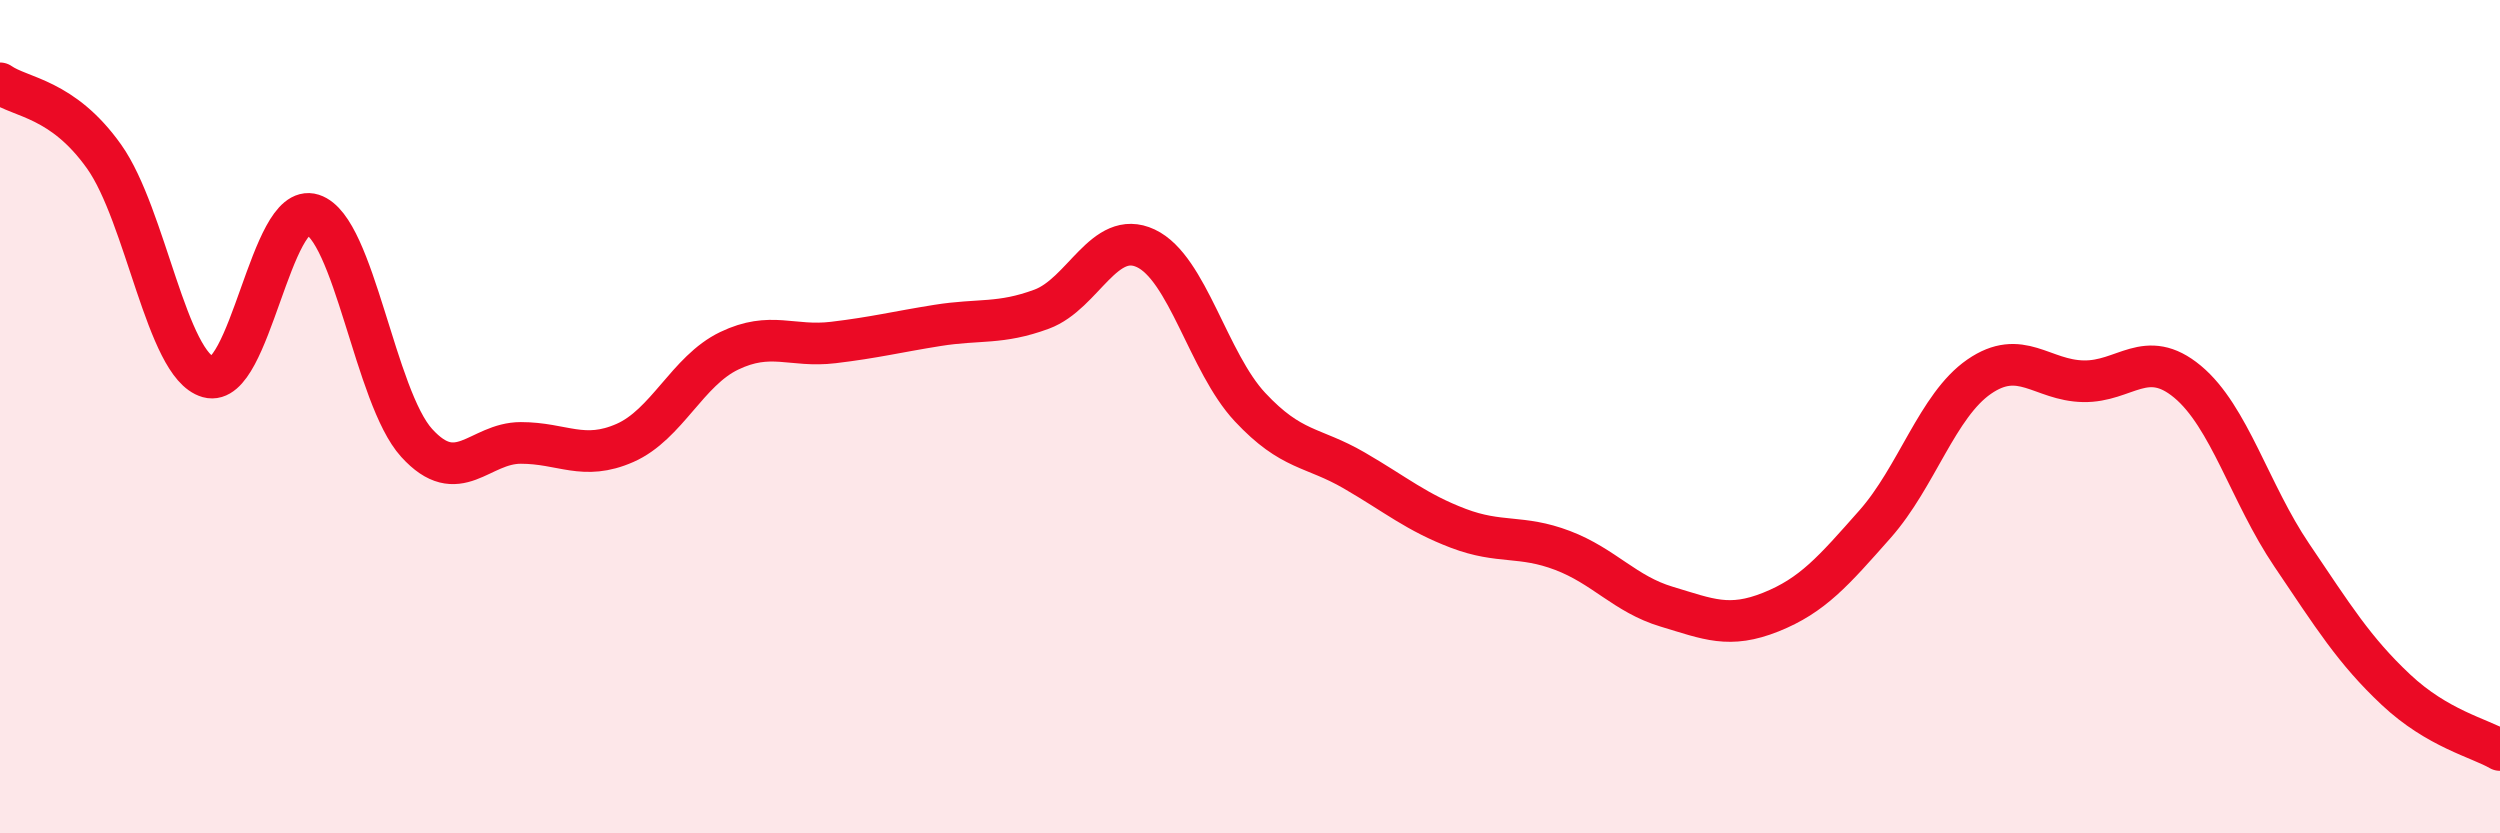
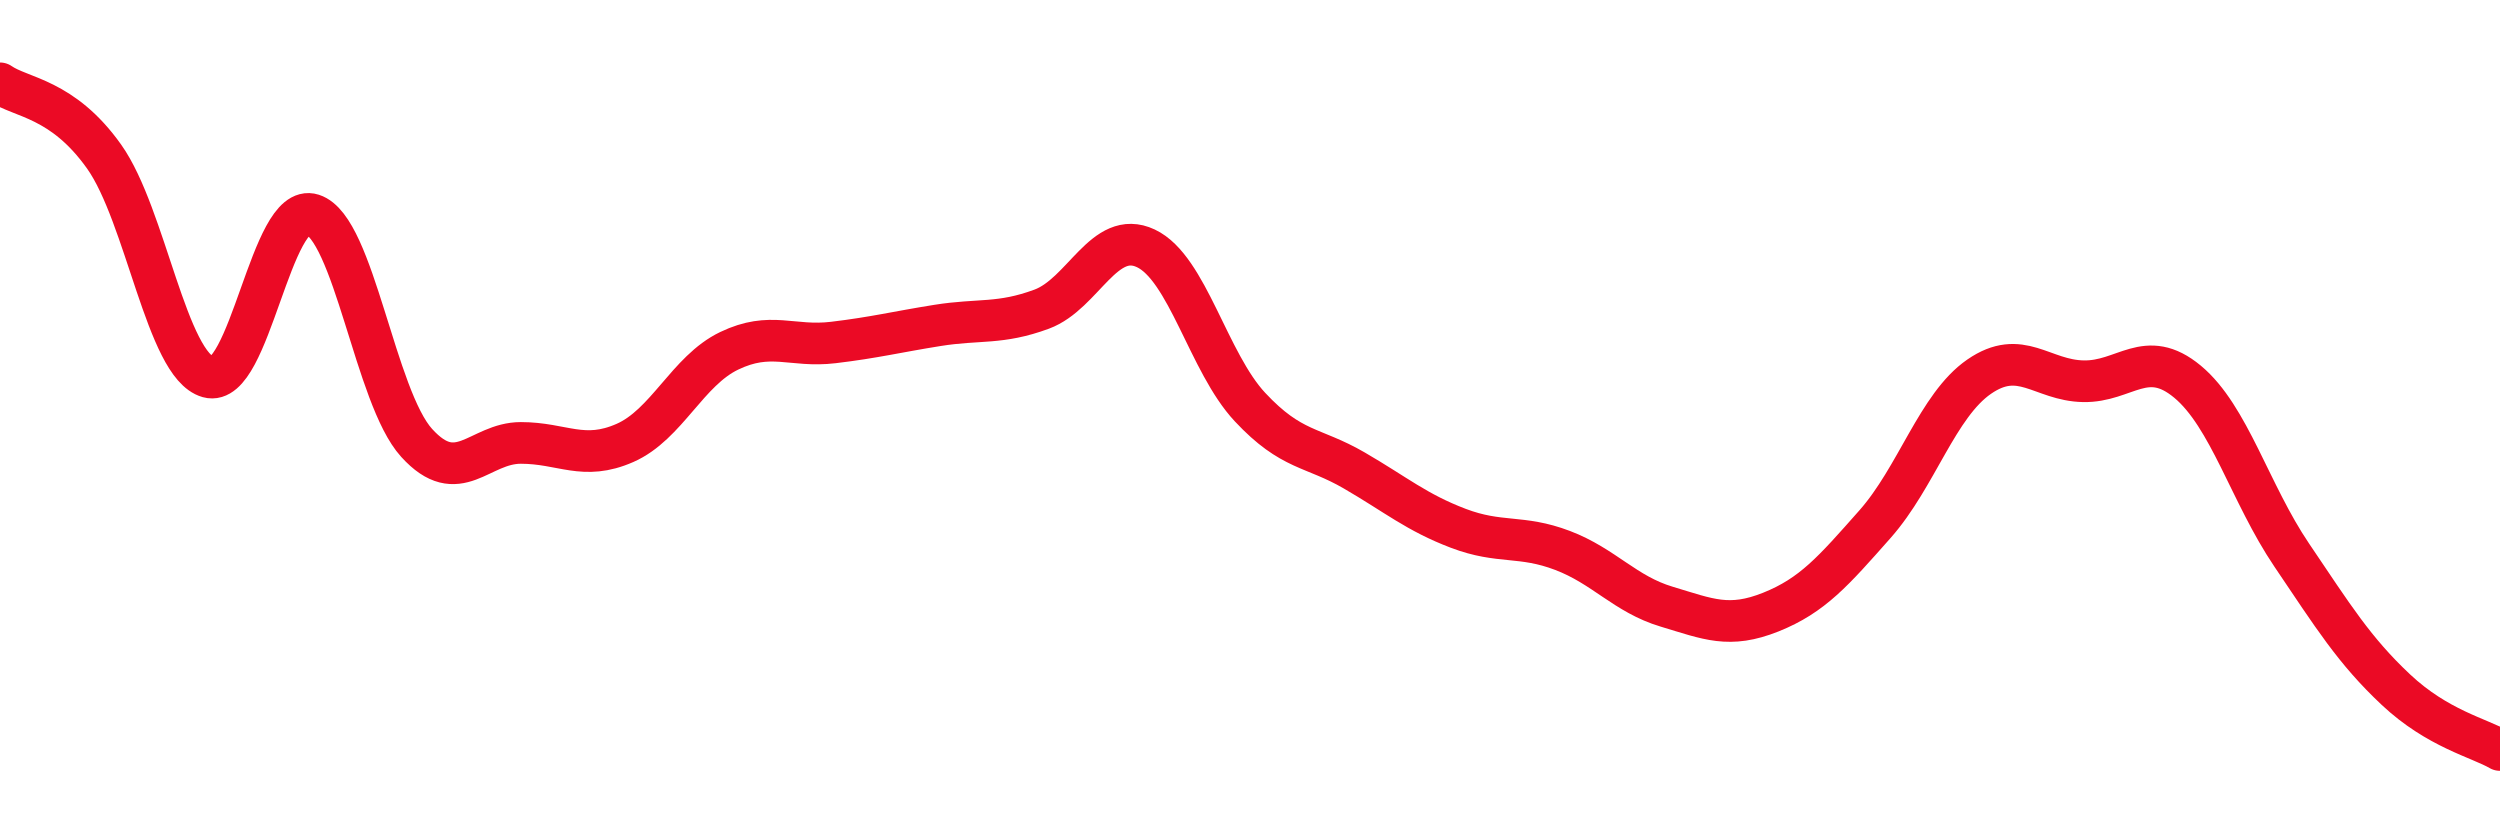
<svg xmlns="http://www.w3.org/2000/svg" width="60" height="20" viewBox="0 0 60 20">
-   <path d="M 0,2 C 0.5,2.35 1.5,2.35 2.5,3.76 C 3.5,5.17 4,8.77 5,9.05 C 6,9.33 6.5,4.83 7.5,5.15 C 8.5,5.47 9,9.53 10,10.63 C 11,11.73 11.5,10.63 12.5,10.63 C 13.5,10.63 14,11.07 15,10.63 C 16,10.19 16.5,8.9 17.5,8.42 C 18.5,7.94 19,8.34 20,8.22 C 21,8.1 21.5,7.97 22.5,7.81 C 23.5,7.65 24,7.79 25,7.42 C 26,7.05 26.5,5.49 27.5,5.96 C 28.5,6.43 29,8.7 30,9.77 C 31,10.84 31.5,10.71 32.5,11.29 C 33.5,11.87 34,12.3 35,12.68 C 36,13.06 36.5,12.83 37.5,13.21 C 38.5,13.59 39,14.26 40,14.56 C 41,14.86 41.5,15.09 42.5,14.69 C 43.5,14.29 44,13.71 45,12.58 C 46,11.45 46.5,9.73 47.5,9.04 C 48.5,8.35 49,9.13 50,9.15 C 51,9.17 51.5,8.33 52.5,9.16 C 53.5,9.99 54,11.84 55,13.32 C 56,14.8 56.5,15.61 57.5,16.55 C 58.5,17.49 59.5,17.71 60,18L60 20L0 20Z" fill="#EB0A25" opacity="0.1" stroke-linecap="round" stroke-linejoin="round" />
  <path d="M 0,2 C 0.5,2.35 1.5,2.35 2.5,3.76 C 3.5,5.17 4,8.77 5,9.05 C 6,9.33 6.5,4.83 7.5,5.15 C 8.5,5.47 9,9.53 10,10.63 C 11,11.73 11.5,10.63 12.5,10.63 C 13.5,10.63 14,11.07 15,10.63 C 16,10.19 16.5,8.9 17.5,8.42 C 18.5,7.94 19,8.34 20,8.22 C 21,8.1 21.5,7.97 22.5,7.81 C 23.5,7.65 24,7.79 25,7.42 C 26,7.05 26.5,5.49 27.5,5.96 C 28.5,6.43 29,8.7 30,9.77 C 31,10.84 31.5,10.71 32.5,11.29 C 33.5,11.87 34,12.3 35,12.68 C 36,13.06 36.5,12.83 37.5,13.21 C 38.5,13.59 39,14.26 40,14.56 C 41,14.86 41.5,15.09 42.5,14.69 C 43.5,14.29 44,13.71 45,12.58 C 46,11.45 46.5,9.73 47.5,9.04 C 48.5,8.35 49,9.13 50,9.15 C 51,9.17 51.5,8.33 52.5,9.16 C 53.5,9.99 54,11.84 55,13.32 C 56,14.8 56.5,15.61 57.5,16.55 C 58.5,17.49 59.5,17.71 60,18" stroke="#EB0A25" stroke-width="1" fill="none" stroke-linecap="round" stroke-linejoin="round" />
</svg>